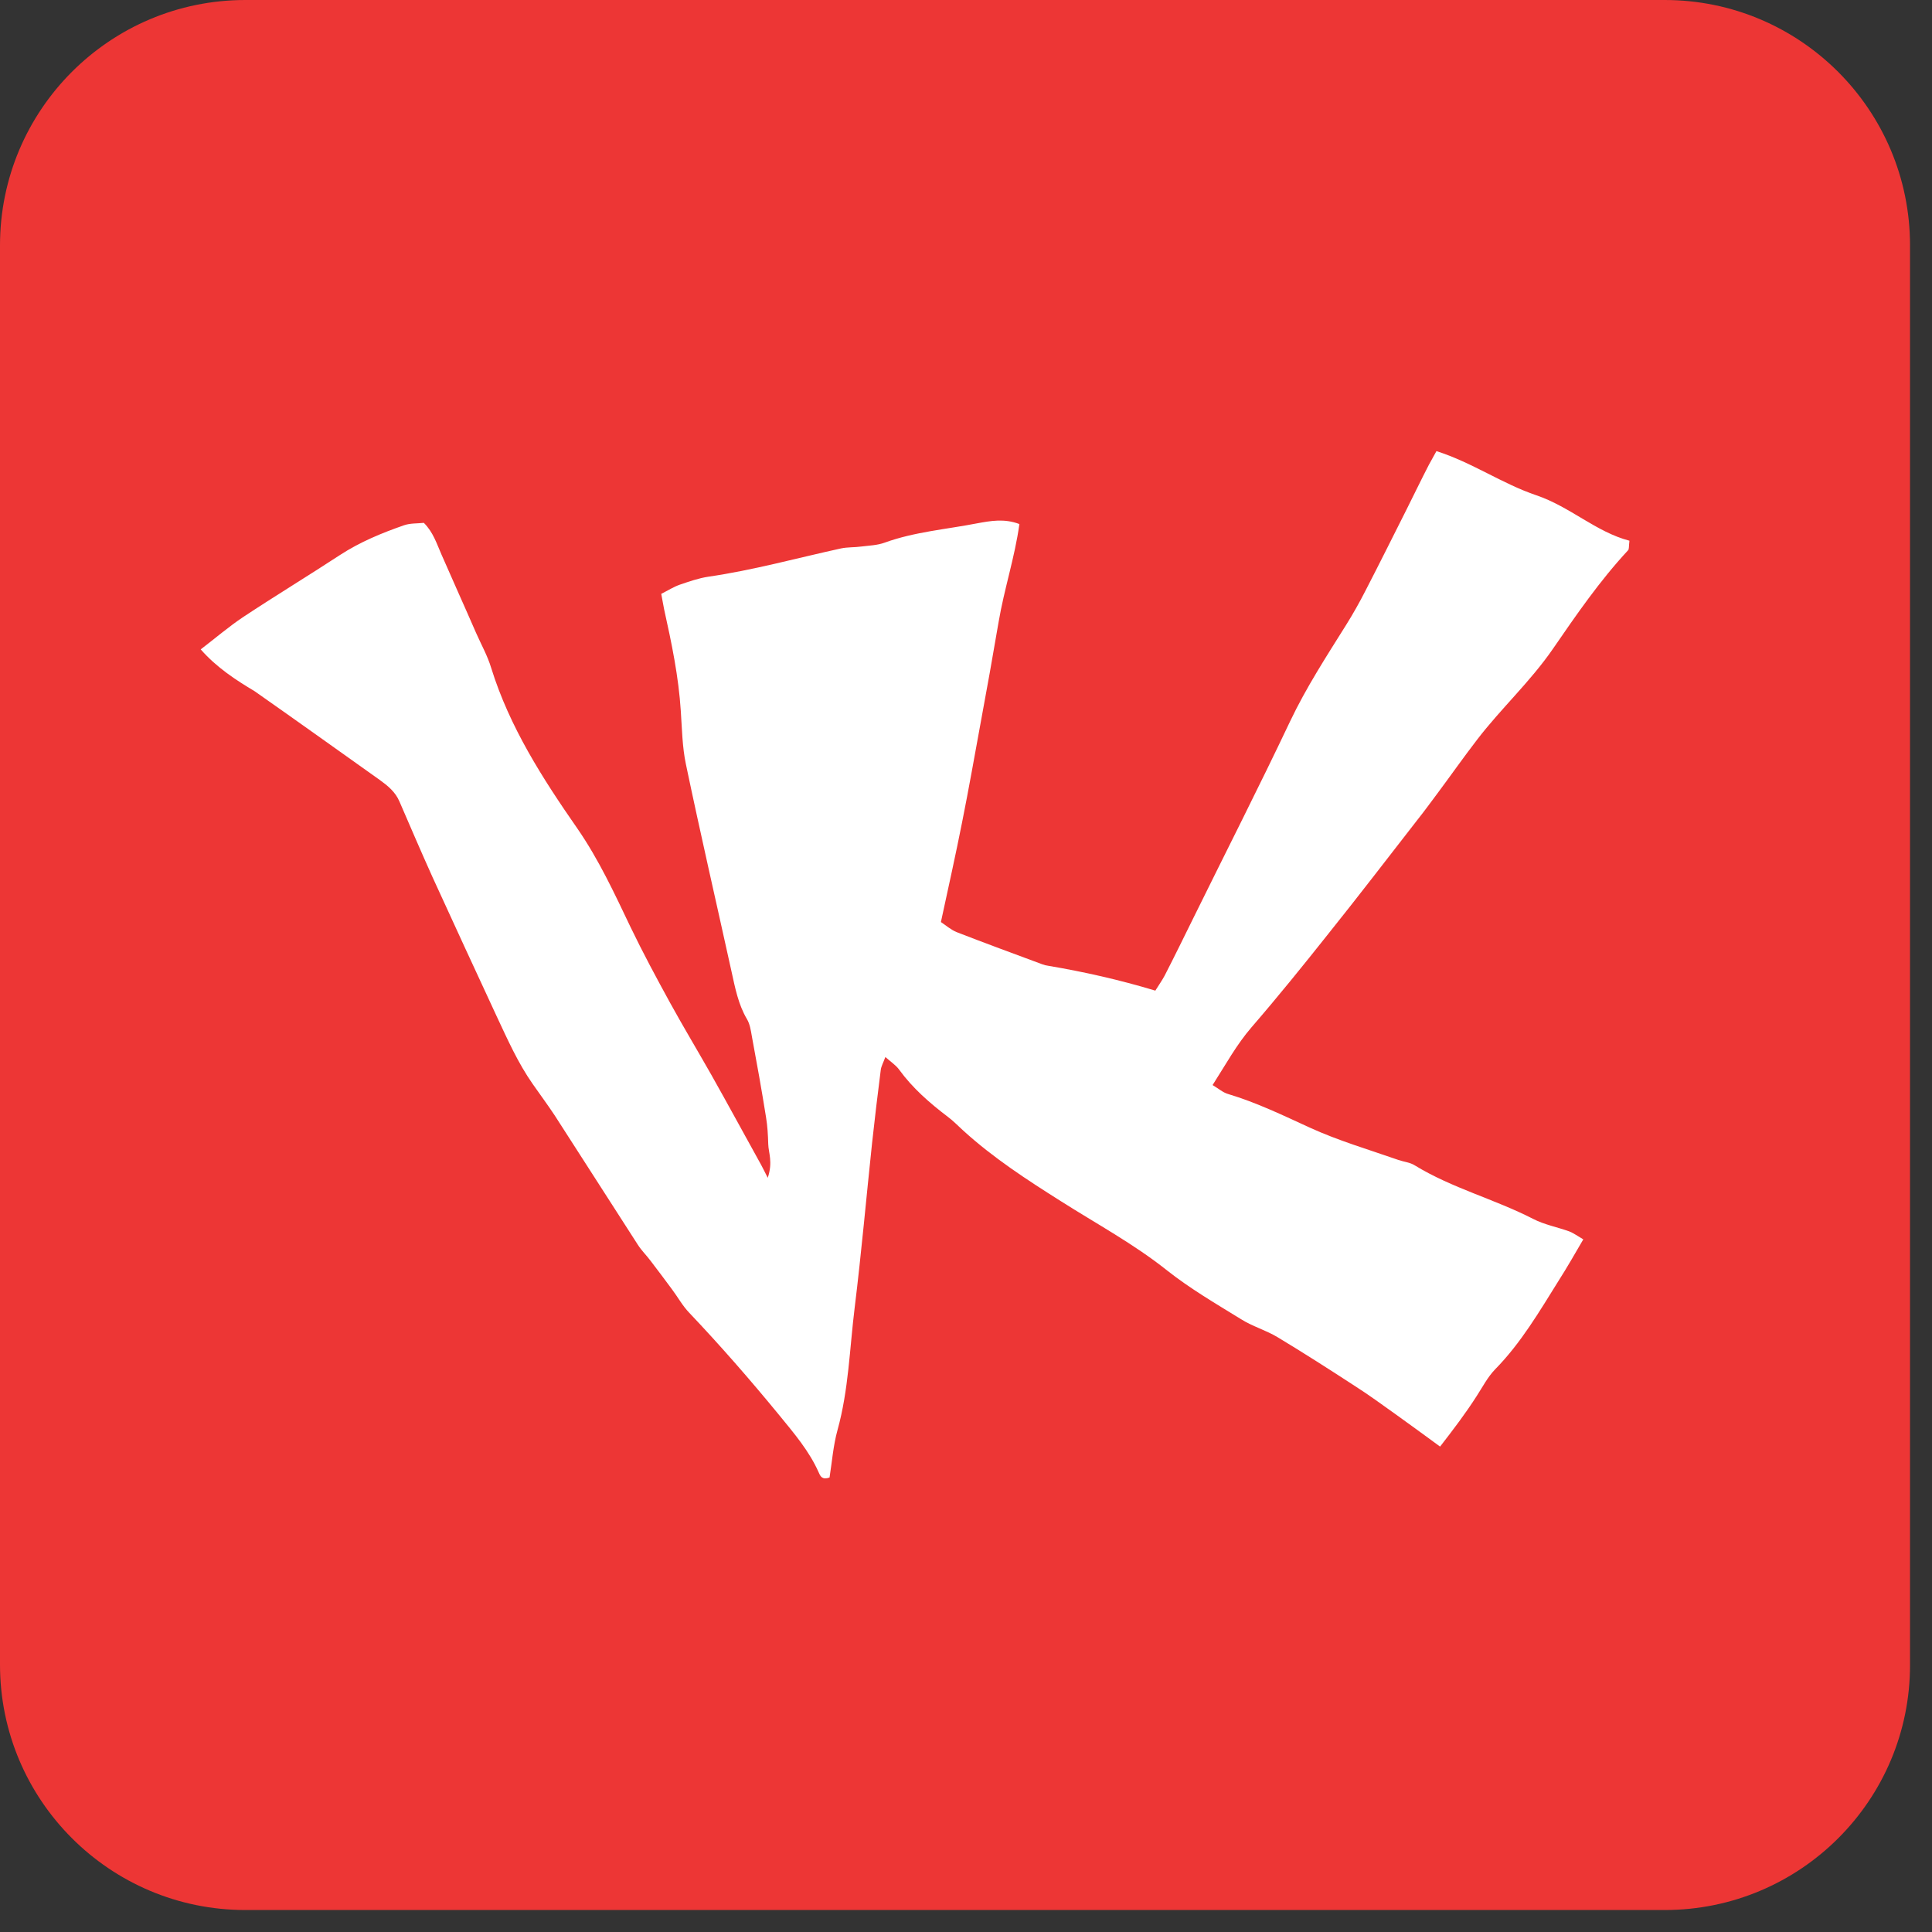
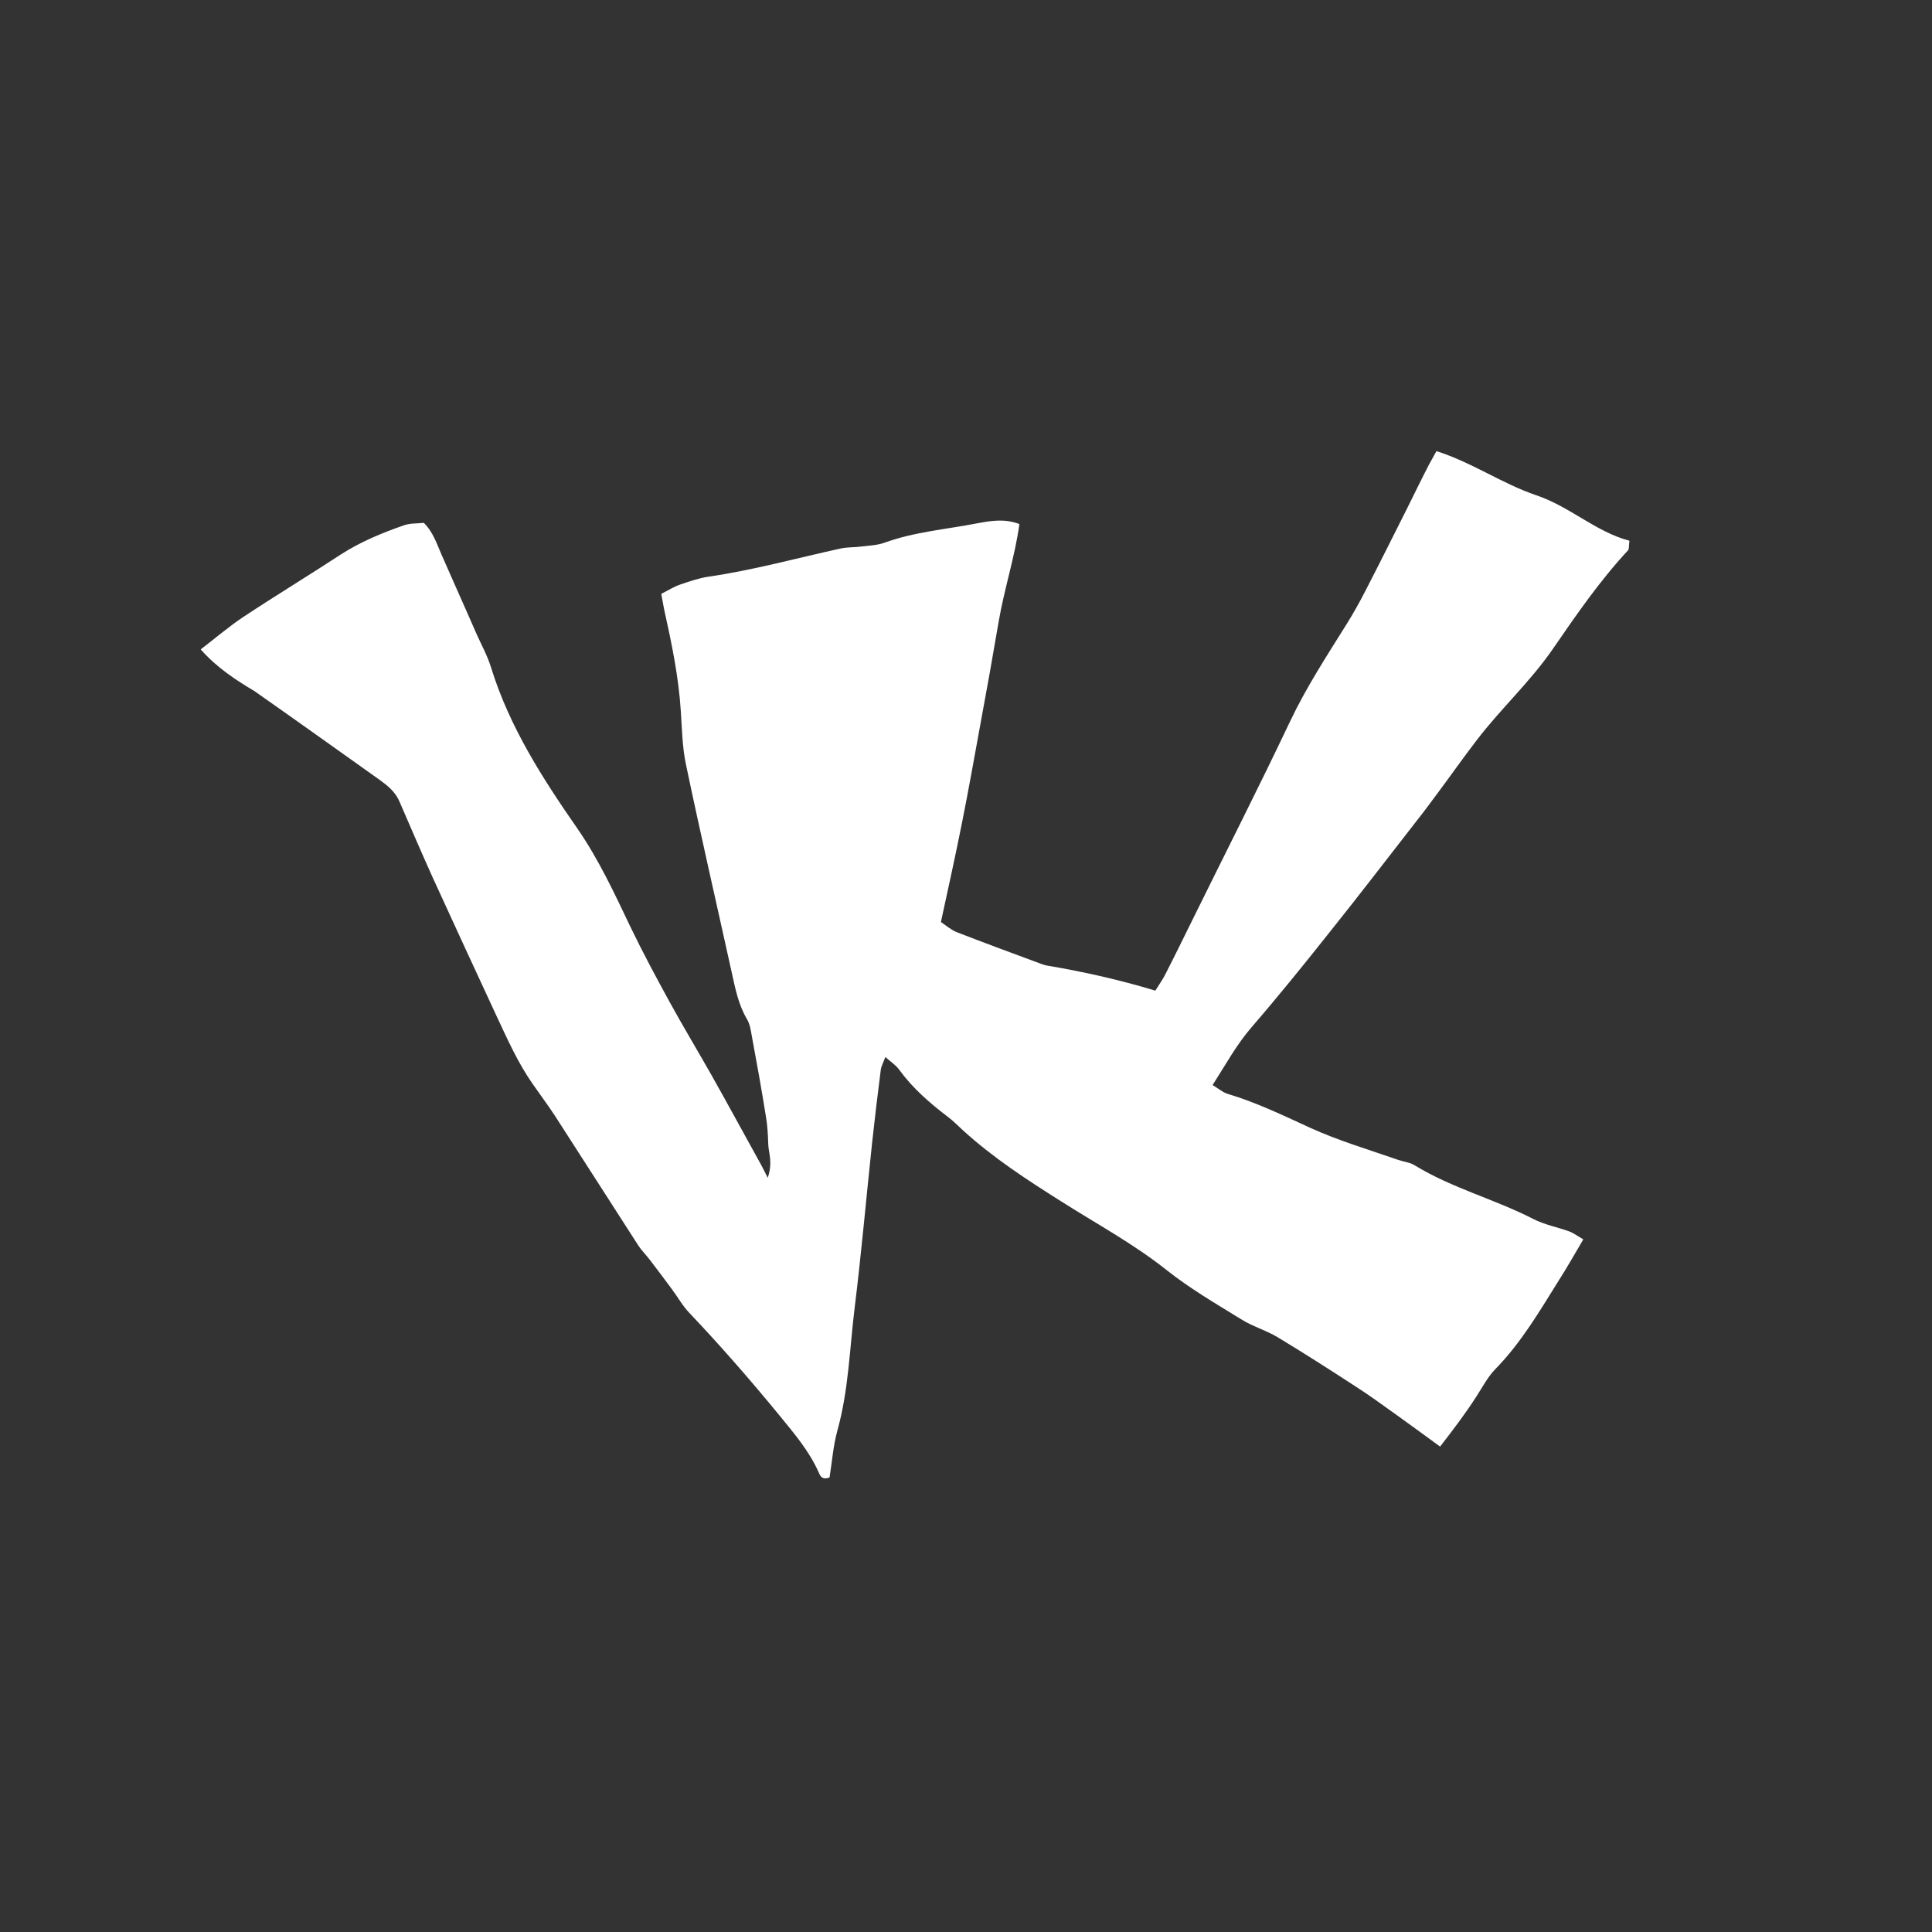
<svg xmlns="http://www.w3.org/2000/svg" width="80" height="80" viewBox="0 0 80 80" fill="none">
  <rect x="0" y="0" width="80" height="80" fill="#333333" stroke="none" />
-   <path d="M68.93 79.09H10.16C4.55 79.09 0 74.54 0 68.93V10.16C0 4.55 4.55 0 10.16 0H68.93C74.54 0 79.09 4.55 79.09 10.16V68.93C79.1 74.54 74.55 79.09 68.93 79.09Z" fill="#ED3635" />
  <path d="M8.311 26.89C8.911 26.43 9.471 25.95 10.07 25.55C11.4 24.67 12.751 23.85 14.081 22.98C14.911 22.44 15.81 22.07 16.73 21.75C16.991 21.66 17.28 21.68 17.55 21.65C17.941 22.04 18.081 22.51 18.28 22.96C18.75 24.04 19.241 25.12 19.71 26.2C19.921 26.68 20.191 27.16 20.34 27.66C21.101 30.11 22.471 32.24 23.91 34.31C24.8 35.6 25.441 36.99 26.11 38.39C26.62 39.45 27.18 40.49 27.75 41.53C28.3 42.53 28.89 43.51 29.451 44.5C30.151 45.74 30.831 47 31.52 48.24C31.581 48.35 31.631 48.46 31.791 48.77C32.011 48.11 31.82 47.74 31.811 47.37C31.8 47 31.781 46.63 31.721 46.27C31.541 45.14 31.34 44.02 31.131 42.9C31.09 42.66 31.05 42.4 30.93 42.2C30.57 41.59 30.441 40.91 30.291 40.23C29.661 37.37 29.001 34.51 28.401 31.64C28.251 30.93 28.241 30.18 28.191 29.45C28.101 28.02 27.811 26.63 27.5 25.23C27.46 25.04 27.43 24.84 27.381 24.59C27.66 24.45 27.891 24.3 28.151 24.21C28.531 24.08 28.931 23.94 29.331 23.88C31.191 23.61 32.99 23.11 34.821 22.71C35.1 22.65 35.391 22.67 35.67 22.63C35.99 22.59 36.331 22.58 36.631 22.47C37.871 22.02 39.181 21.92 40.461 21.67C41.011 21.57 41.581 21.46 42.211 21.7C42.02 23.08 41.581 24.39 41.351 25.75C41.111 27.16 40.861 28.56 40.601 29.96C40.351 31.32 40.111 32.69 39.84 34.04C39.571 35.4 39.27 36.75 38.961 38.18C39.16 38.31 39.37 38.5 39.62 38.6C40.8 39.06 41.981 39.49 43.161 39.93C43.241 39.96 43.321 39.98 43.401 39.99C44.88 40.24 46.35 40.57 47.84 41.02C47.98 40.79 48.12 40.6 48.23 40.39C48.641 39.59 49.031 38.79 49.431 37.98C50.761 35.28 52.13 32.59 53.42 29.87C54.09 28.46 54.931 27.17 55.751 25.86C56.031 25.41 56.291 24.95 56.531 24.48C57.111 23.36 57.671 22.23 58.241 21.1C58.551 20.48 58.85 19.86 59.17 19.24C59.261 19.07 59.361 18.9 59.48 18.68C60.961 19.15 62.2 20.03 63.62 20.51C65.01 20.98 66.091 22.03 67.471 22.39C67.441 22.64 67.461 22.75 67.411 22.79C66.241 24.05 65.271 25.46 64.301 26.87C63.371 28.22 62.16 29.33 61.17 30.62C60.6 31.36 60.06 32.13 59.501 32.88C59.23 33.24 58.971 33.6 58.691 33.95C57.461 35.53 56.251 37.11 55.001 38.67C53.961 39.98 52.91 41.28 51.821 42.54C51.2 43.26 50.761 44.07 50.211 44.93C50.461 45.08 50.641 45.24 50.851 45.3C52.021 45.65 53.12 46.18 54.23 46.69C55.41 47.23 56.67 47.6 57.901 48.03C58.13 48.11 58.391 48.13 58.59 48.26C60.13 49.2 61.88 49.65 63.48 50.47C63.941 50.71 64.481 50.81 64.981 50.99C65.16 51.06 65.32 51.18 65.561 51.32C65.21 51.92 64.891 52.48 64.54 53.03C63.74 54.31 62.981 55.61 61.911 56.7C61.601 57.02 61.391 57.43 61.151 57.8C60.691 58.52 60.181 59.19 59.631 59.9C58.971 59.42 58.391 58.99 57.801 58.57C57.241 58.17 56.681 57.76 56.101 57.39C55.041 56.7 53.98 56.02 52.901 55.37C52.42 55.08 51.851 54.92 51.381 54.62C50.341 53.98 49.281 53.36 48.331 52.61C46.951 51.51 45.41 50.68 43.931 49.74C42.52 48.85 41.121 47.94 39.881 46.81C39.671 46.62 39.471 46.41 39.241 46.24C38.491 45.67 37.791 45.06 37.23 44.29C37.1 44.11 36.901 43.98 36.661 43.77C36.571 44.01 36.491 44.15 36.471 44.3C36.341 45.31 36.221 46.32 36.111 47.33C35.87 49.6 35.67 51.87 35.391 54.14C35.181 55.83 35.141 57.55 34.681 59.21C34.501 59.86 34.45 60.55 34.35 61.18C34.05 61.29 33.971 61.13 33.91 60.99C33.511 60.08 32.87 59.34 32.251 58.58C31.061 57.13 29.831 55.72 28.541 54.36C28.261 54.07 28.061 53.7 27.82 53.38C27.53 52.99 27.241 52.6 26.941 52.21C26.771 51.98 26.561 51.78 26.41 51.54C25.261 49.76 24.121 47.97 22.971 46.19C22.681 45.75 22.36 45.32 22.061 44.89C21.451 44.02 21.02 43.05 20.57 42.09C19.68 40.17 18.791 38.25 17.91 36.32C17.441 35.28 16.991 34.23 16.541 33.19C16.371 32.79 16.061 32.54 15.73 32.3C14.001 31.07 12.281 29.84 10.541 28.62C9.771 28.16 8.981 27.65 8.311 26.89Z" fill="white" />
</svg>